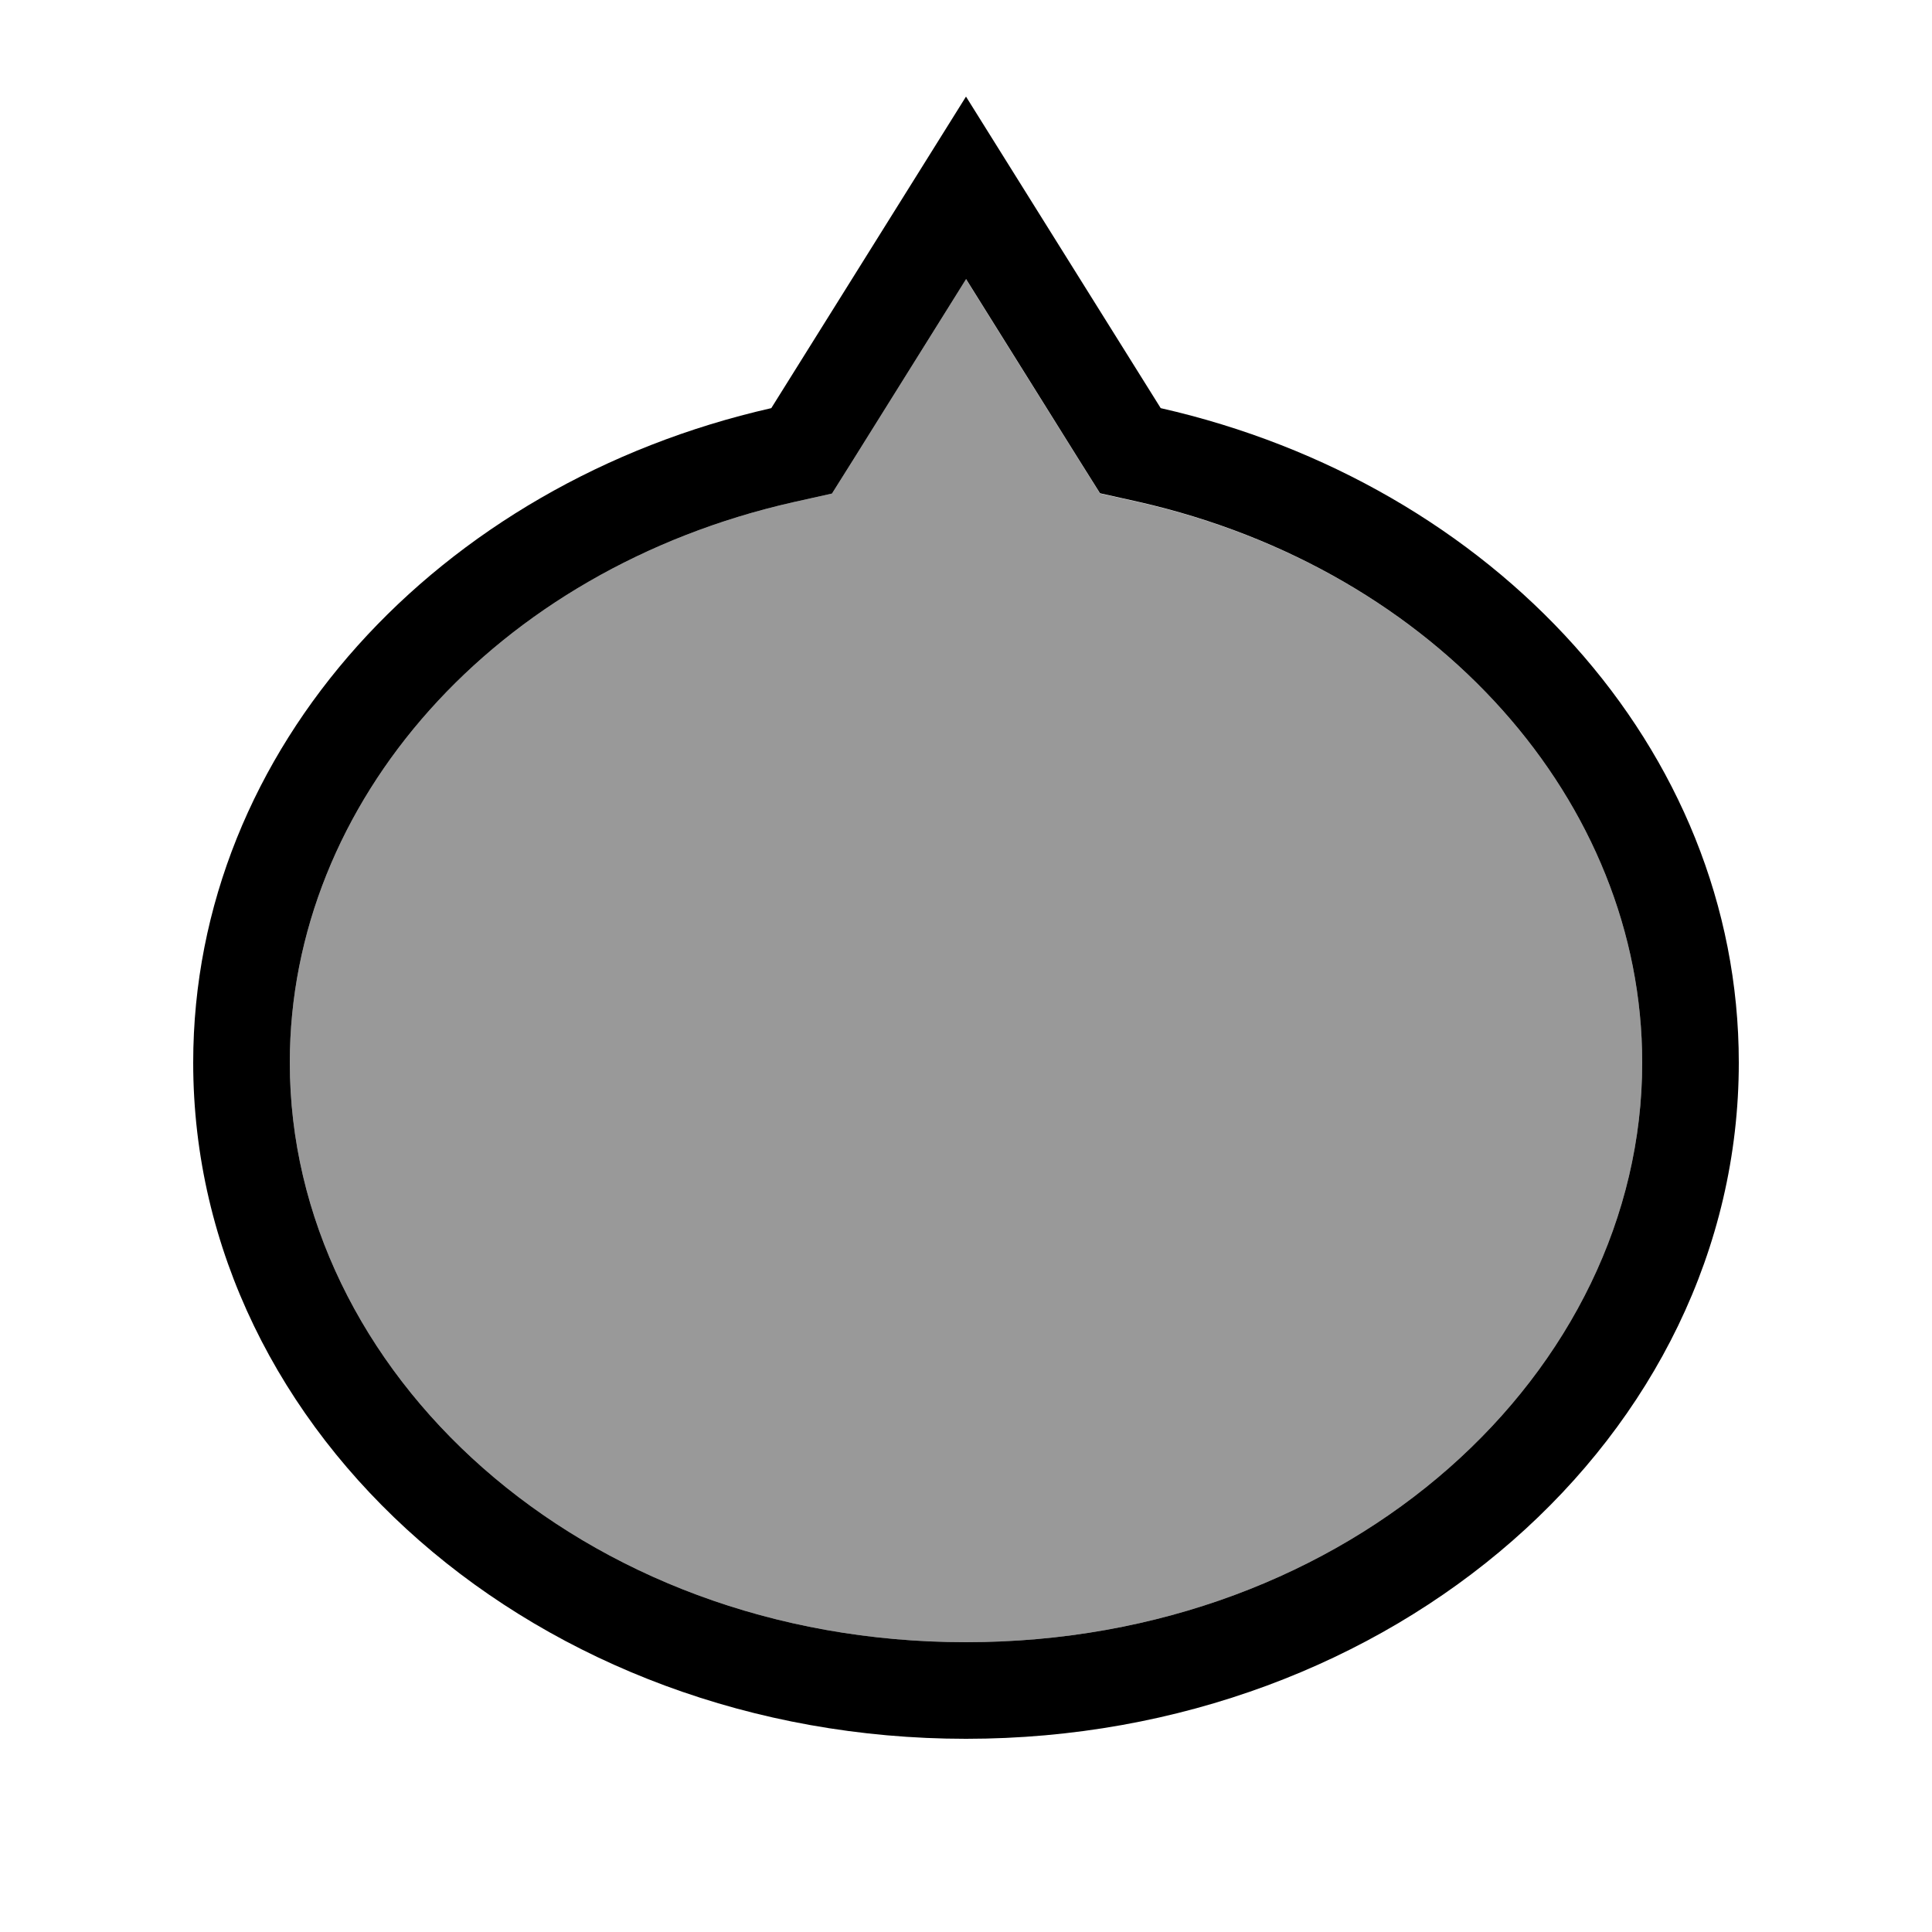
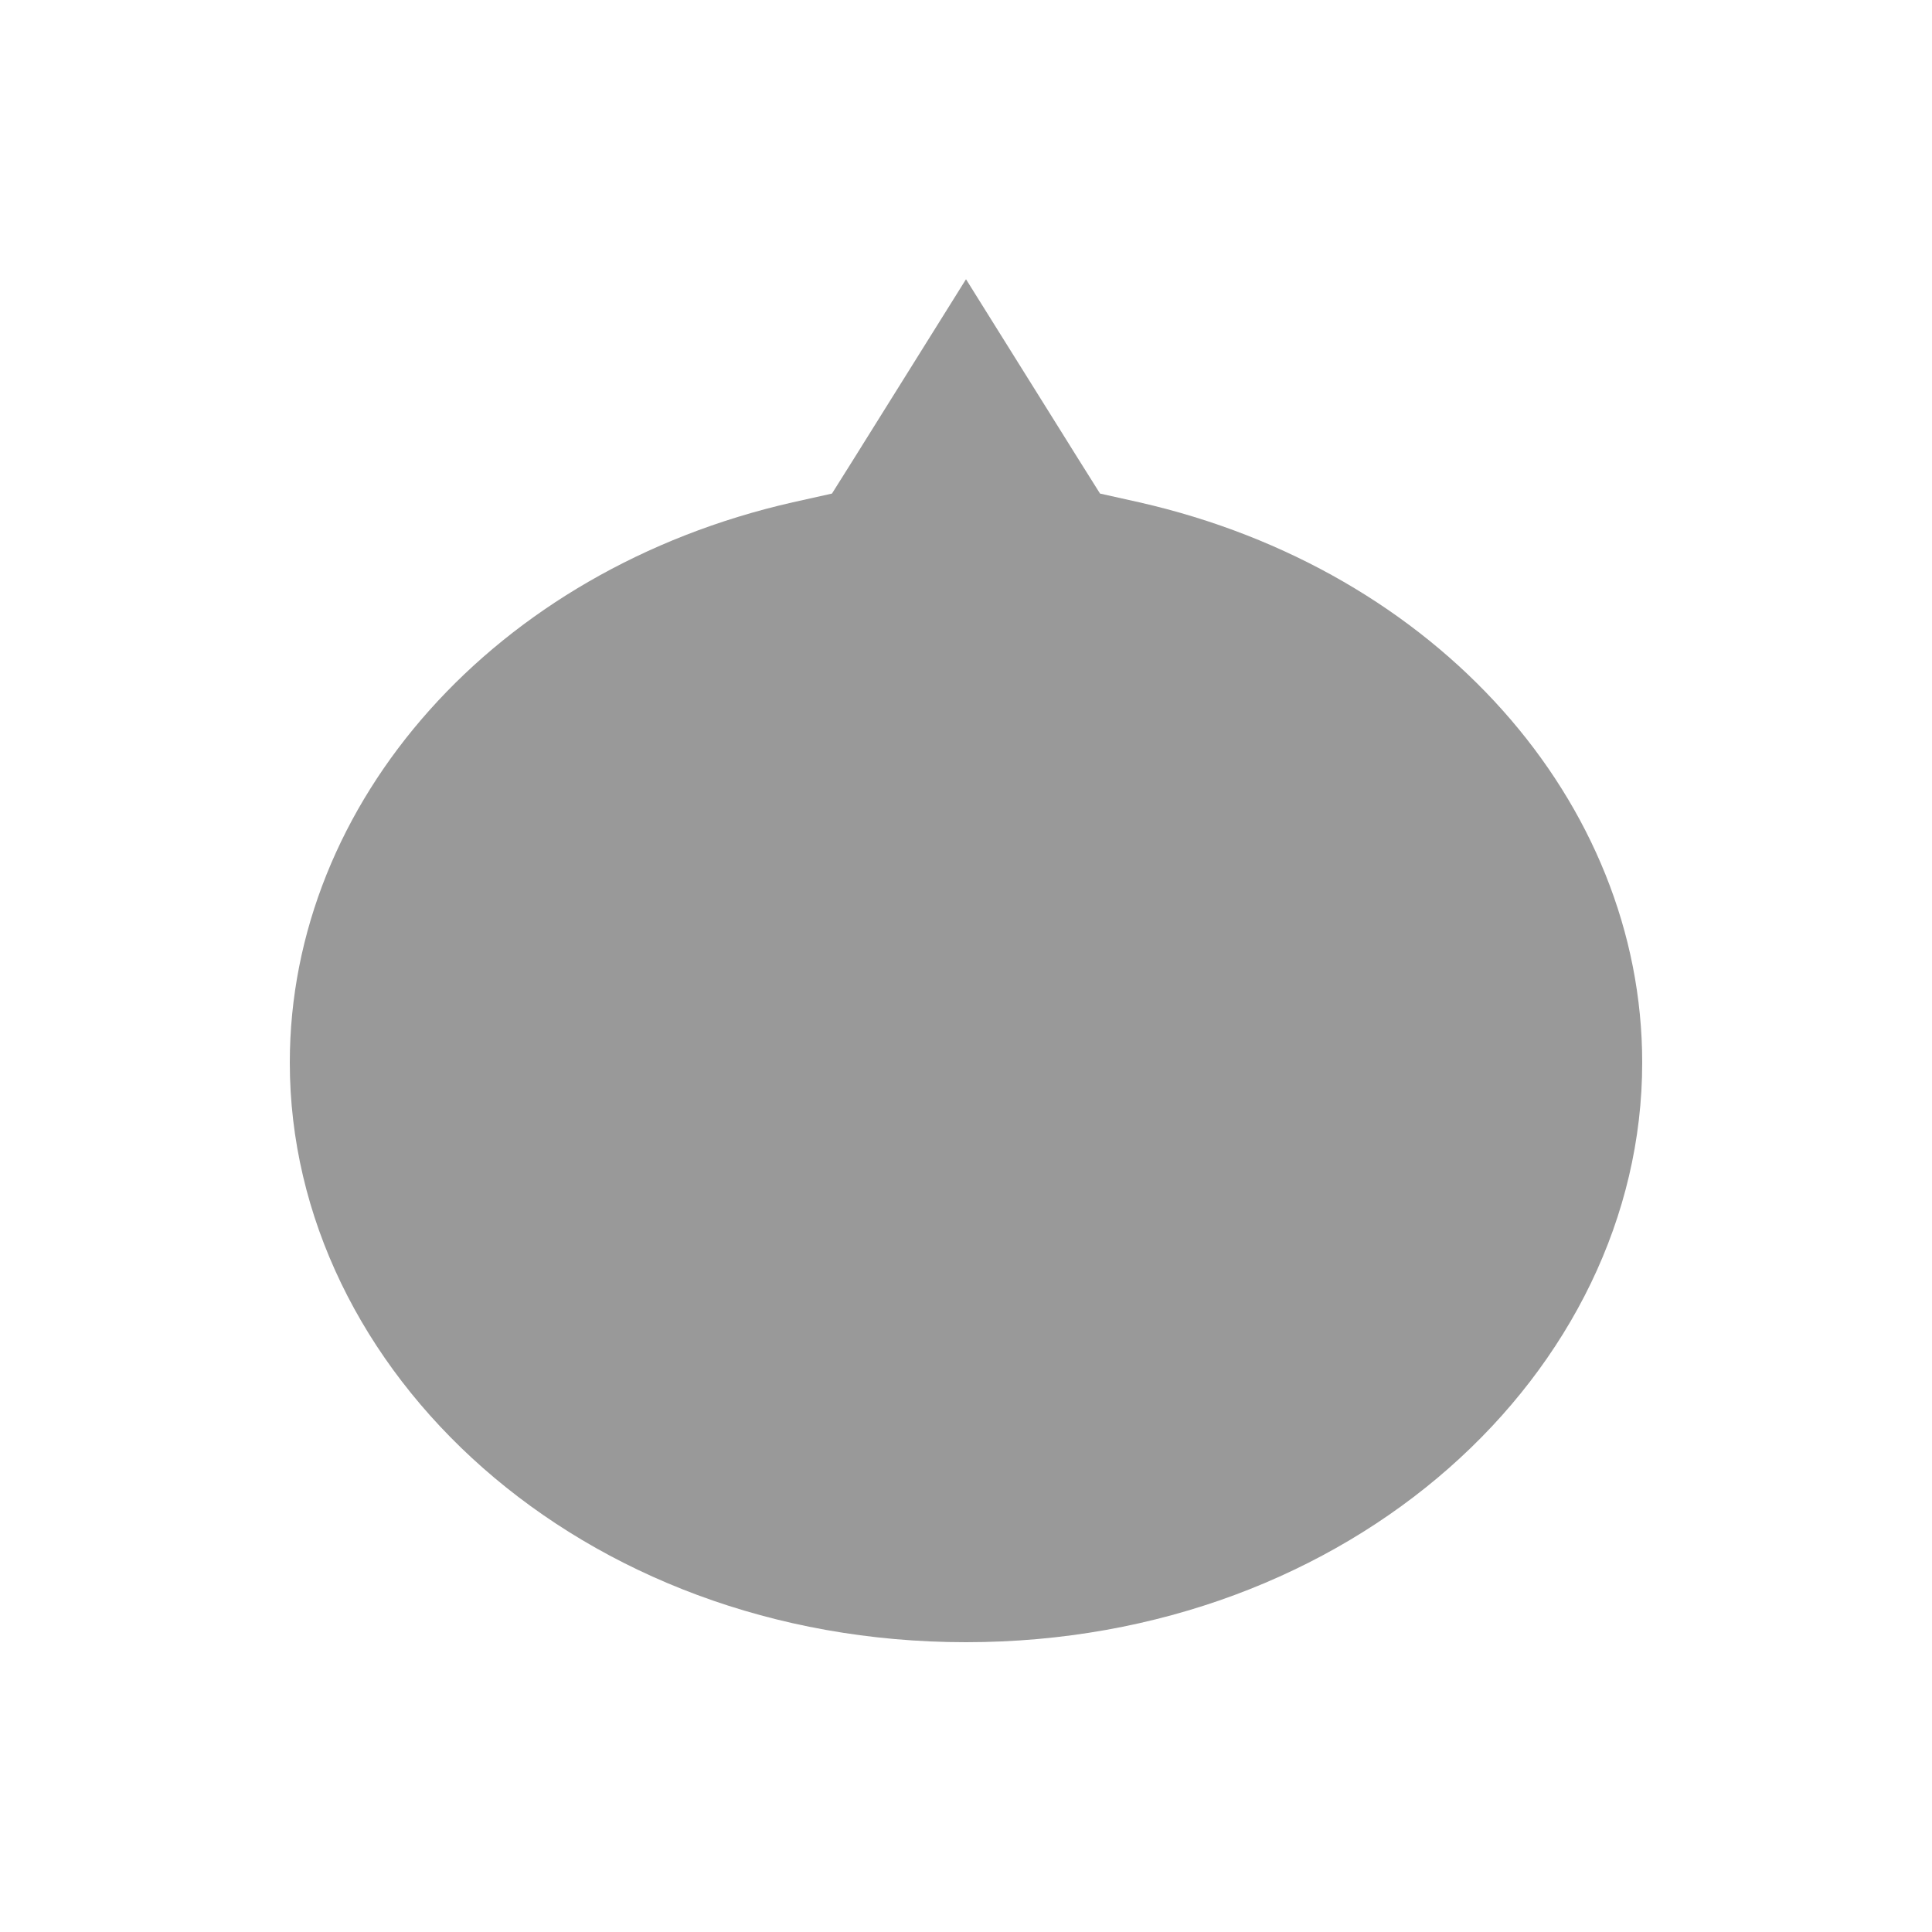
<svg xmlns="http://www.w3.org/2000/svg" viewBox="0 0 640 640">
  <path opacity=".4" fill="currentColor" d="M96 352C96 454.2 192.1 544 320 544C447.9 544 544 454.2 544 352C544 265.7 476.1 188.8 377.4 166.4L364.4 163.5L357.3 152.2L320 92.5L282.7 152.2L275.6 163.5L262.6 166.4C163.9 188.8 96 265.7 96 352z" />
-   <path fill="currentColor" d="M384.5 135.2C349.6 79.4 328.1 45 320 32C311.9 45 290.4 79.4 255.5 135.2C145.4 160.2 64 247.8 64 352C64 475.7 178.6 576 320 576C461.4 576 576 475.7 576 352C576 247.8 494.6 160.2 384.5 135.2zM320 92.4L357.3 152.1L364.4 163.4L377.4 166.3C476.1 188.8 544 265.7 544 352C544 454.2 447.9 544 320 544C192.1 544 96 454.2 96 352C96 265.7 163.9 188.8 262.6 166.4L275.6 163.5L282.7 152.2L320 92.5z" />
</svg>